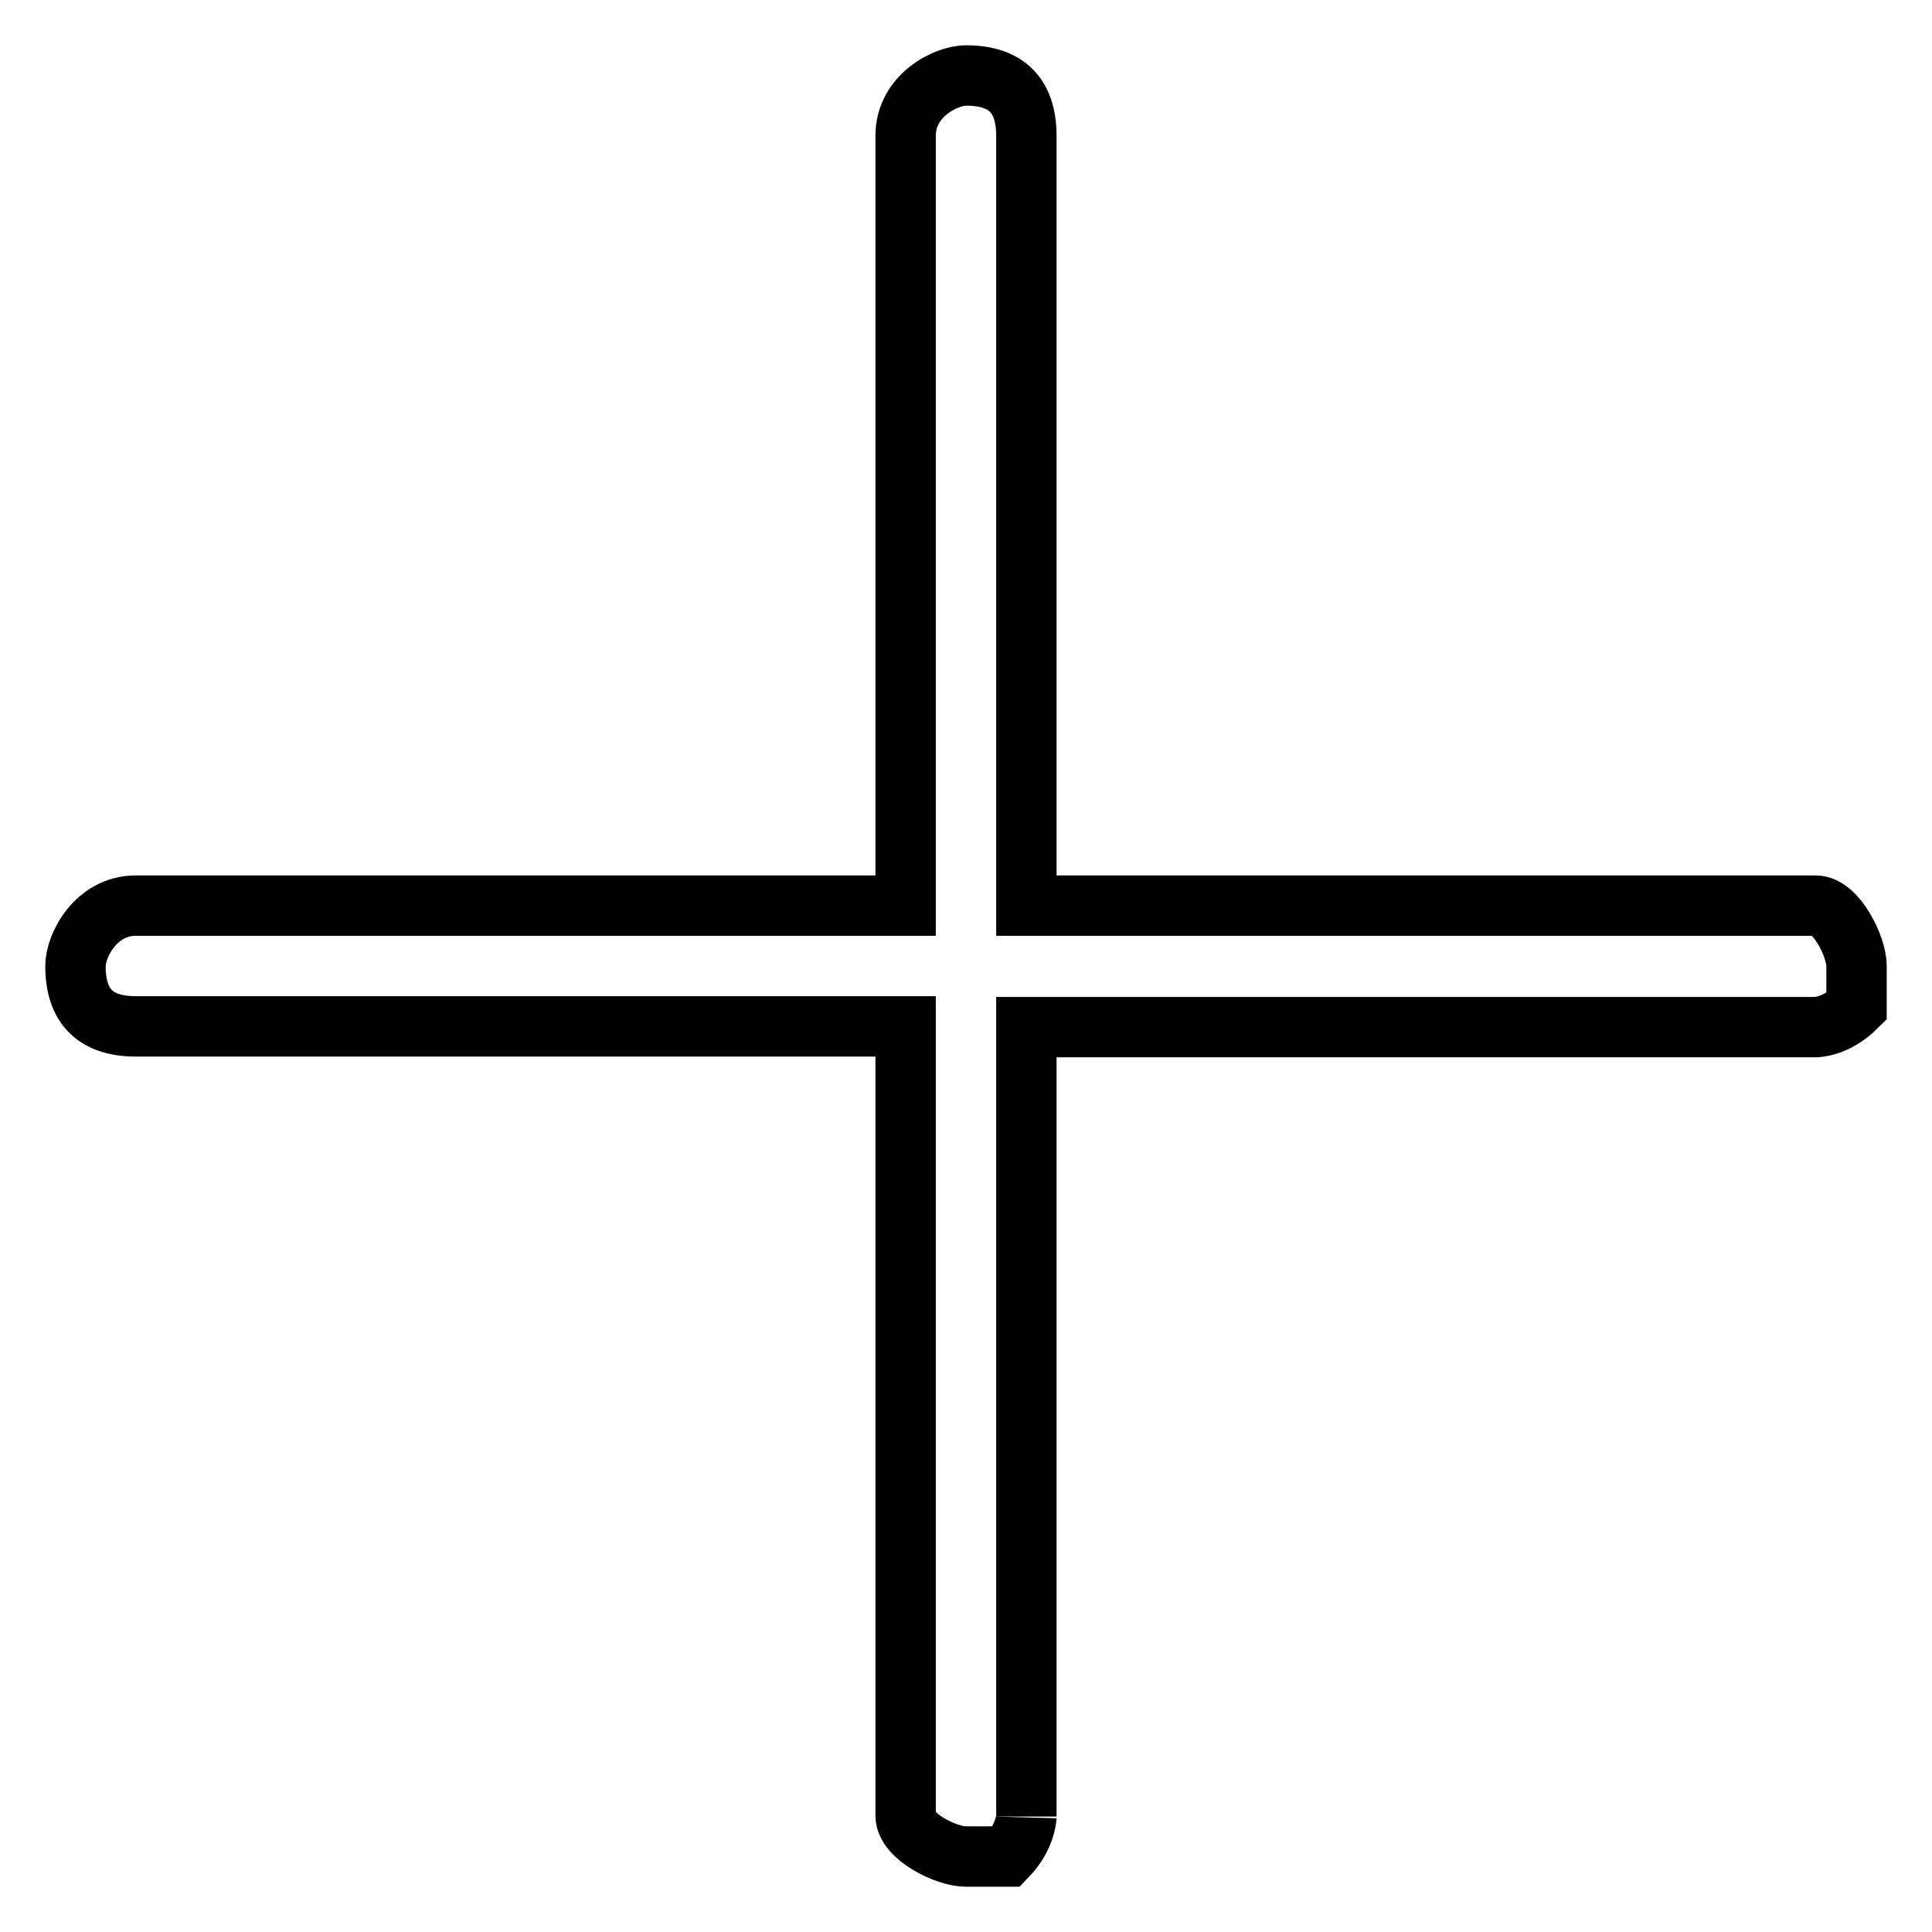
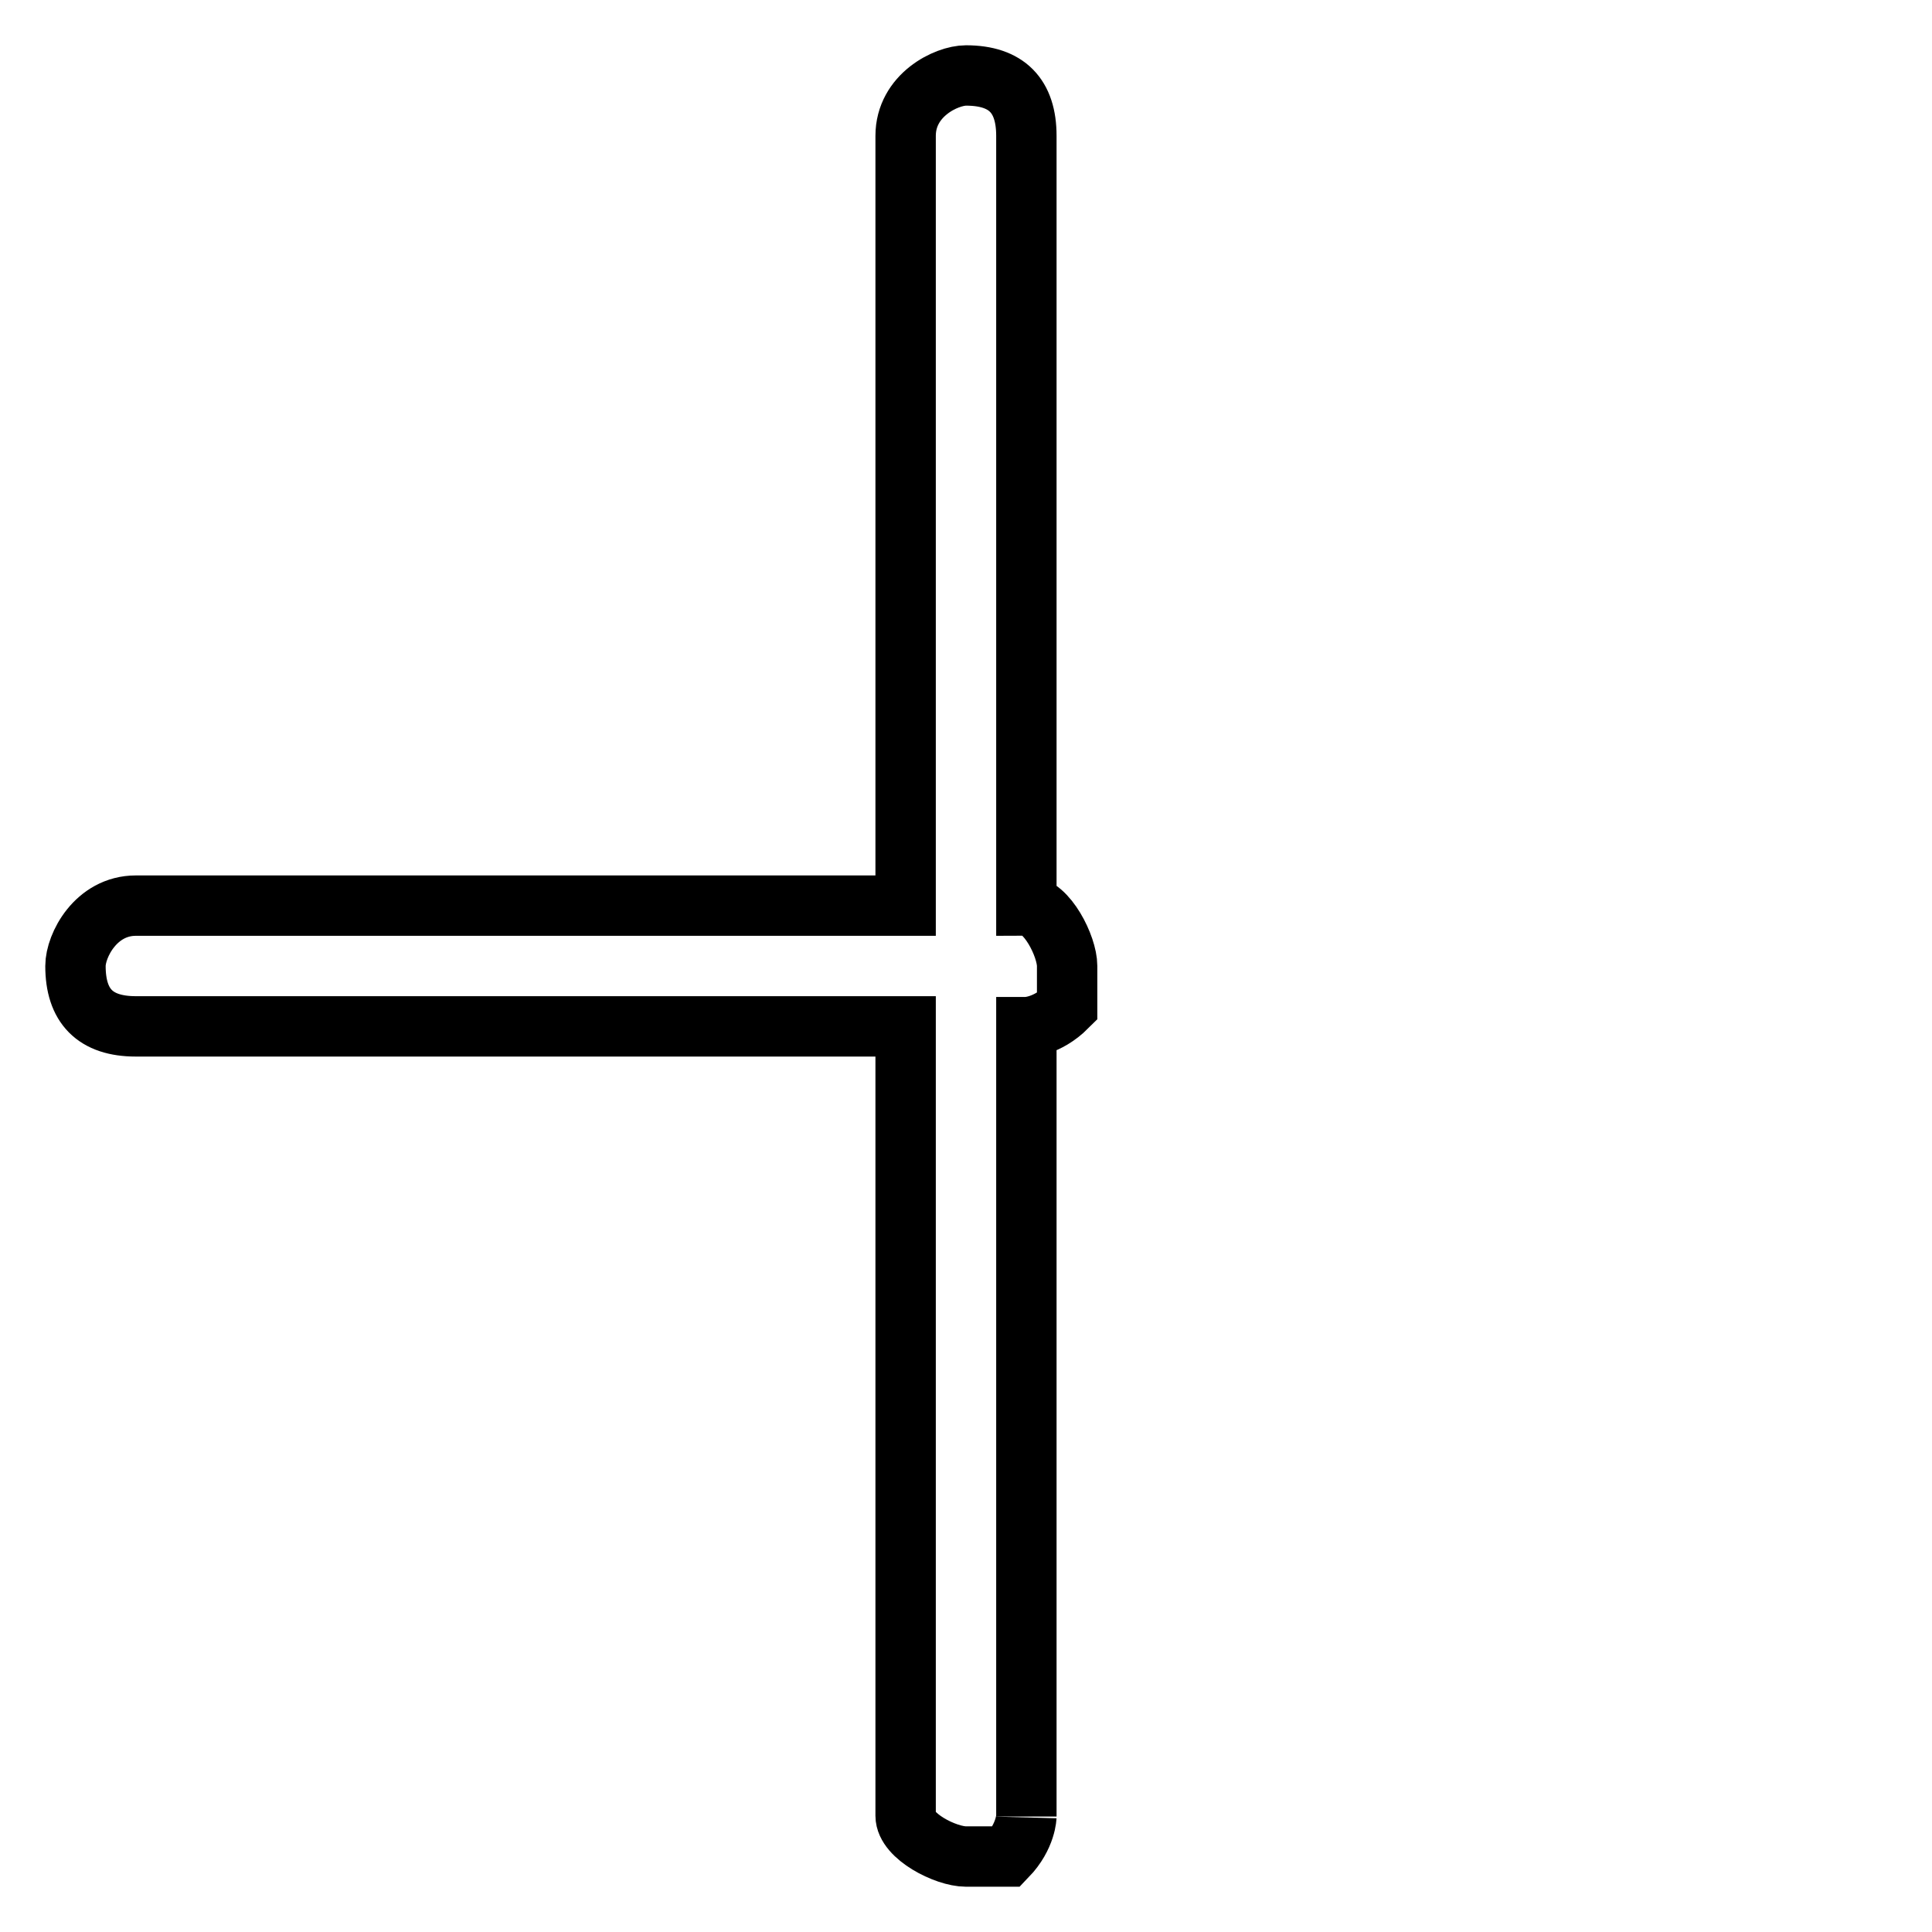
<svg xmlns="http://www.w3.org/2000/svg" version="1.1" x="0px" y="0px" viewBox="0 0 256 256" enable-background="new 0 0 256 256" xml:space="preserve">
  <g>
-     <path stroke-width="8" fill-opacity="0" stroke="#000000" d="M133.4,246c0,0-2.7,0-5.4,0s-8-2.7-8-5.4V136H18c-5.4,0-8-2.7-8-8c0-2.7,2.7-8,8-8H120V18c0-5.4,5.4-8,8-8 c5.4,0,8,2.7,8,8V120h104.6c2.7,0,5.4,5.4,5.4,8s0,5.4,0,5.4c-2.7,2.7-5.4,2.7-5.4,2.7H136v104.6C136,240.6,136,243.3,133.4,246 L133.4,246z" />
+     <path stroke-width="8" fill-opacity="0" stroke="#000000" d="M133.4,246c0,0-2.7,0-5.4,0s-8-2.7-8-5.4V136H18c-5.4,0-8-2.7-8-8c0-2.7,2.7-8,8-8H120V18c0-5.4,5.4-8,8-8 c5.4,0,8,2.7,8,8V120c2.7,0,5.4,5.4,5.4,8s0,5.4,0,5.4c-2.7,2.7-5.4,2.7-5.4,2.7H136v104.6C136,240.6,136,243.3,133.4,246 L133.4,246z" />
  </g>
</svg>